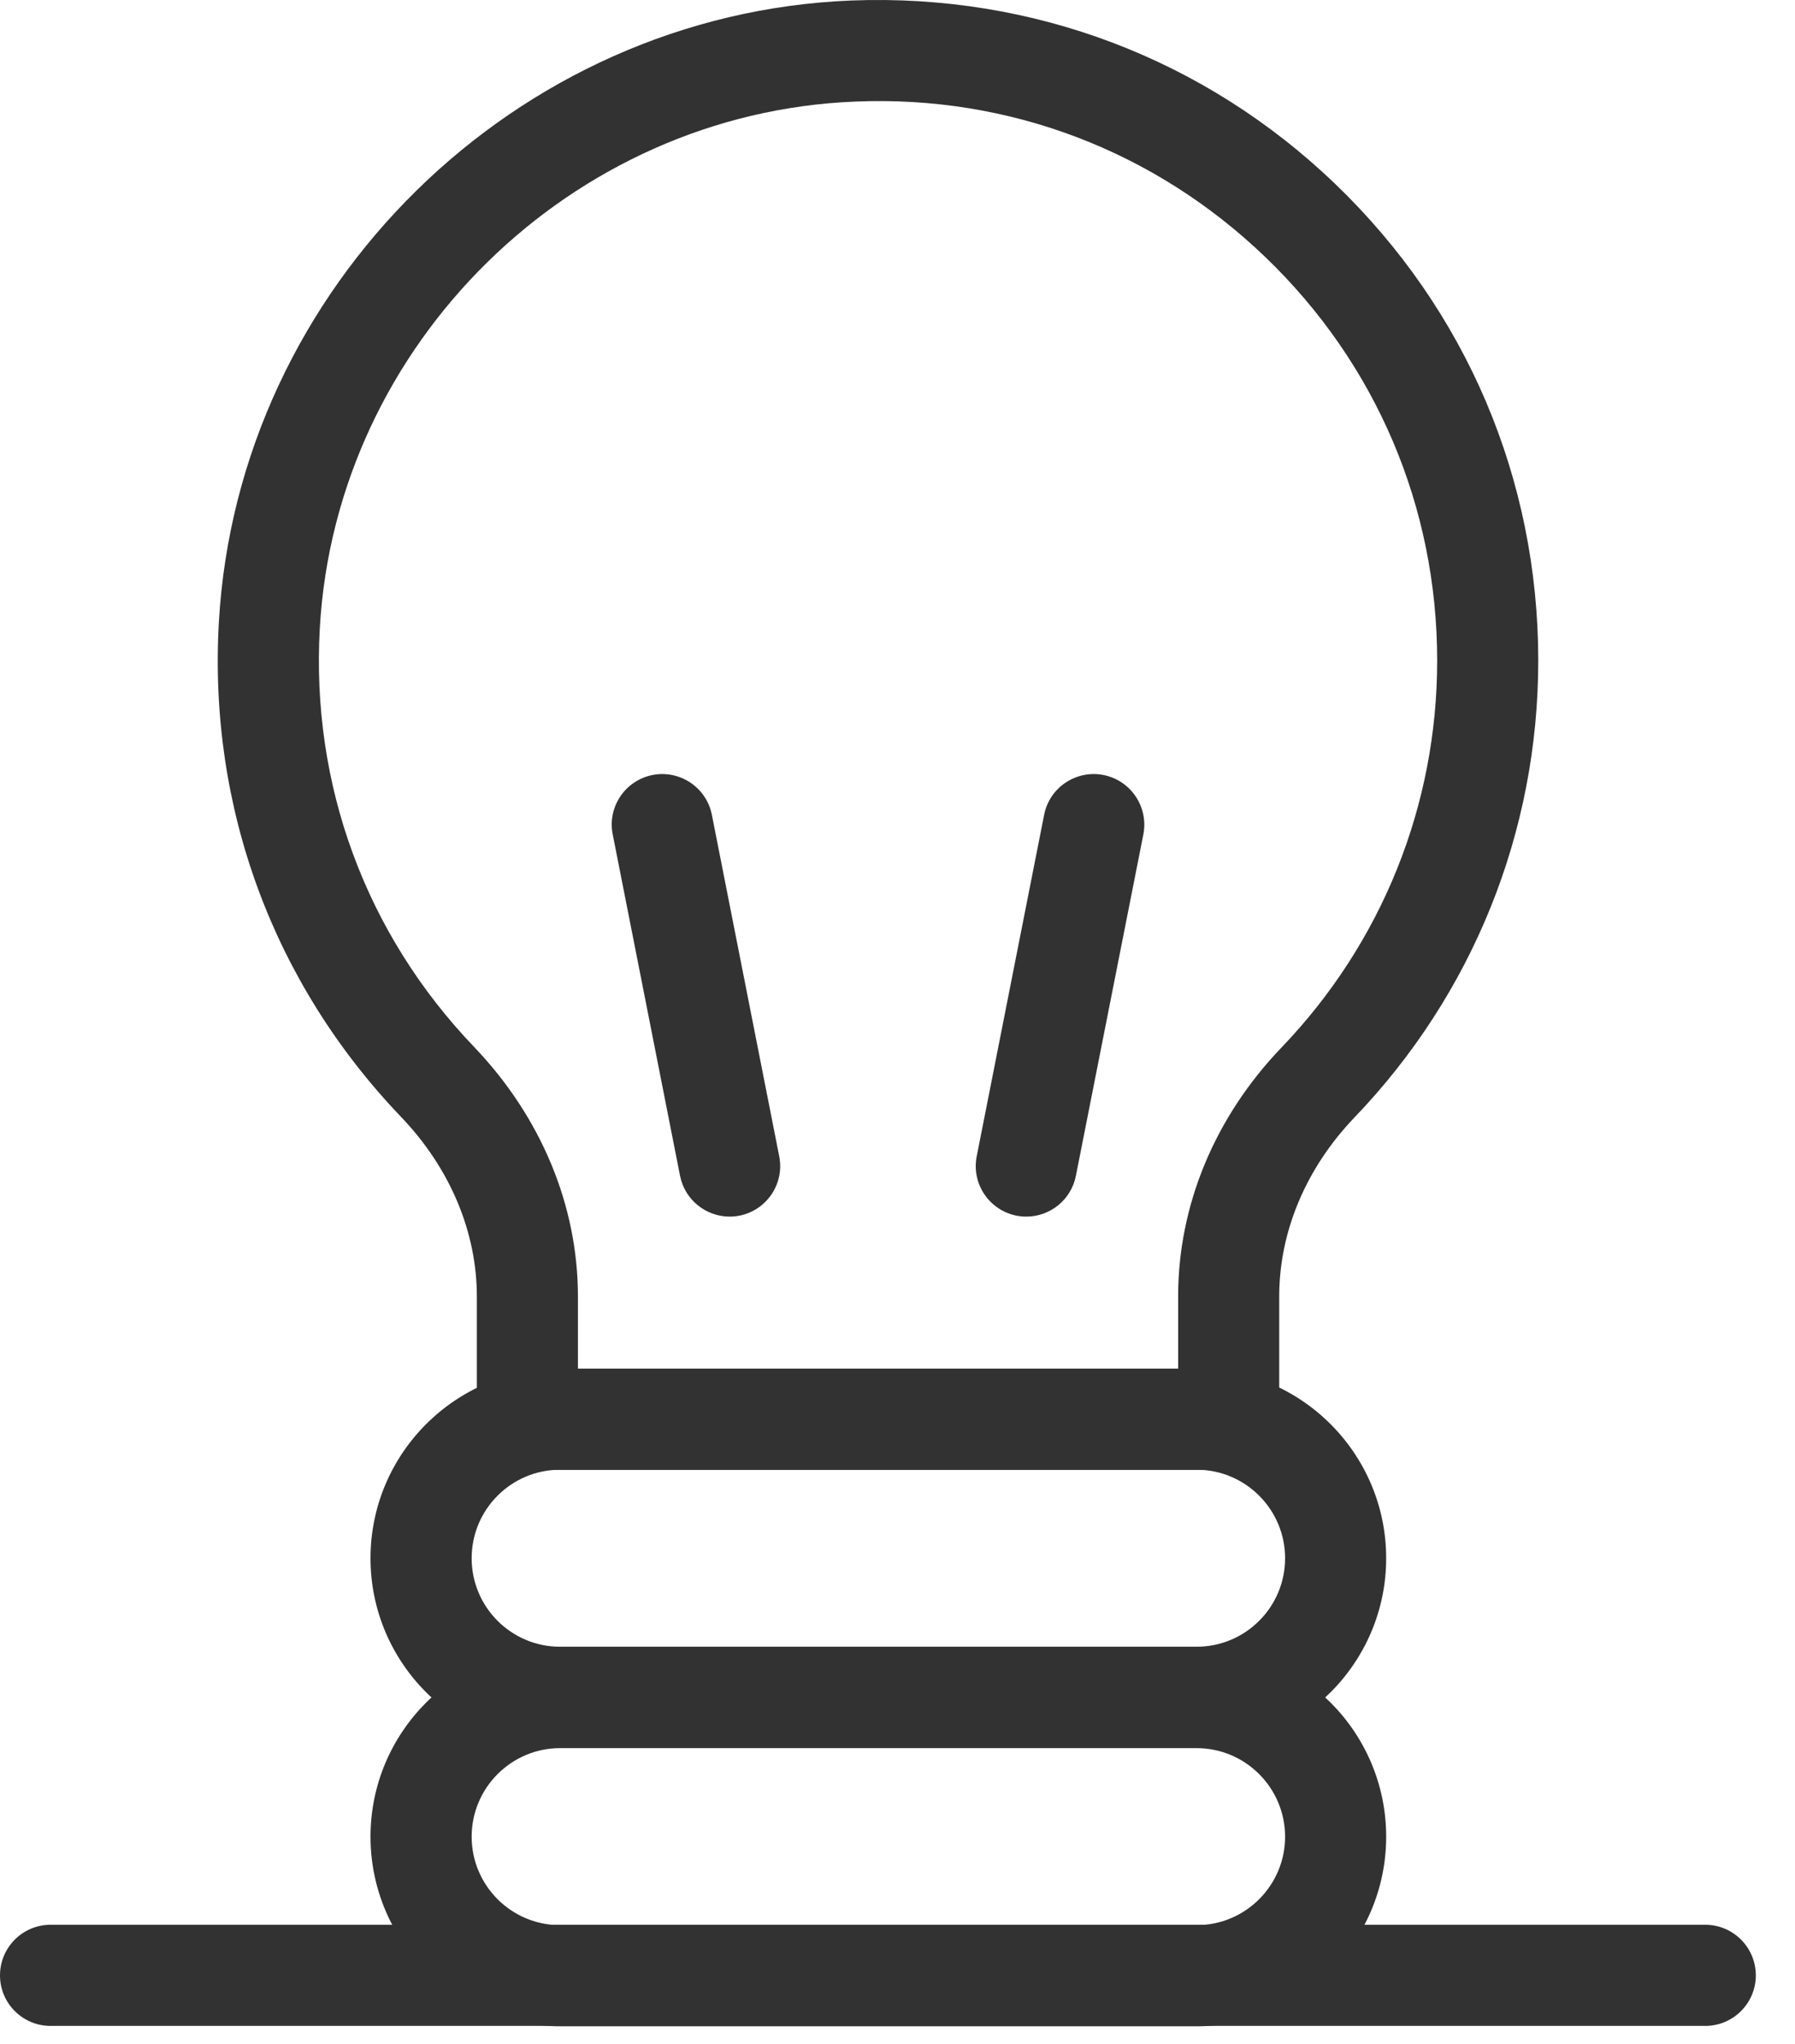
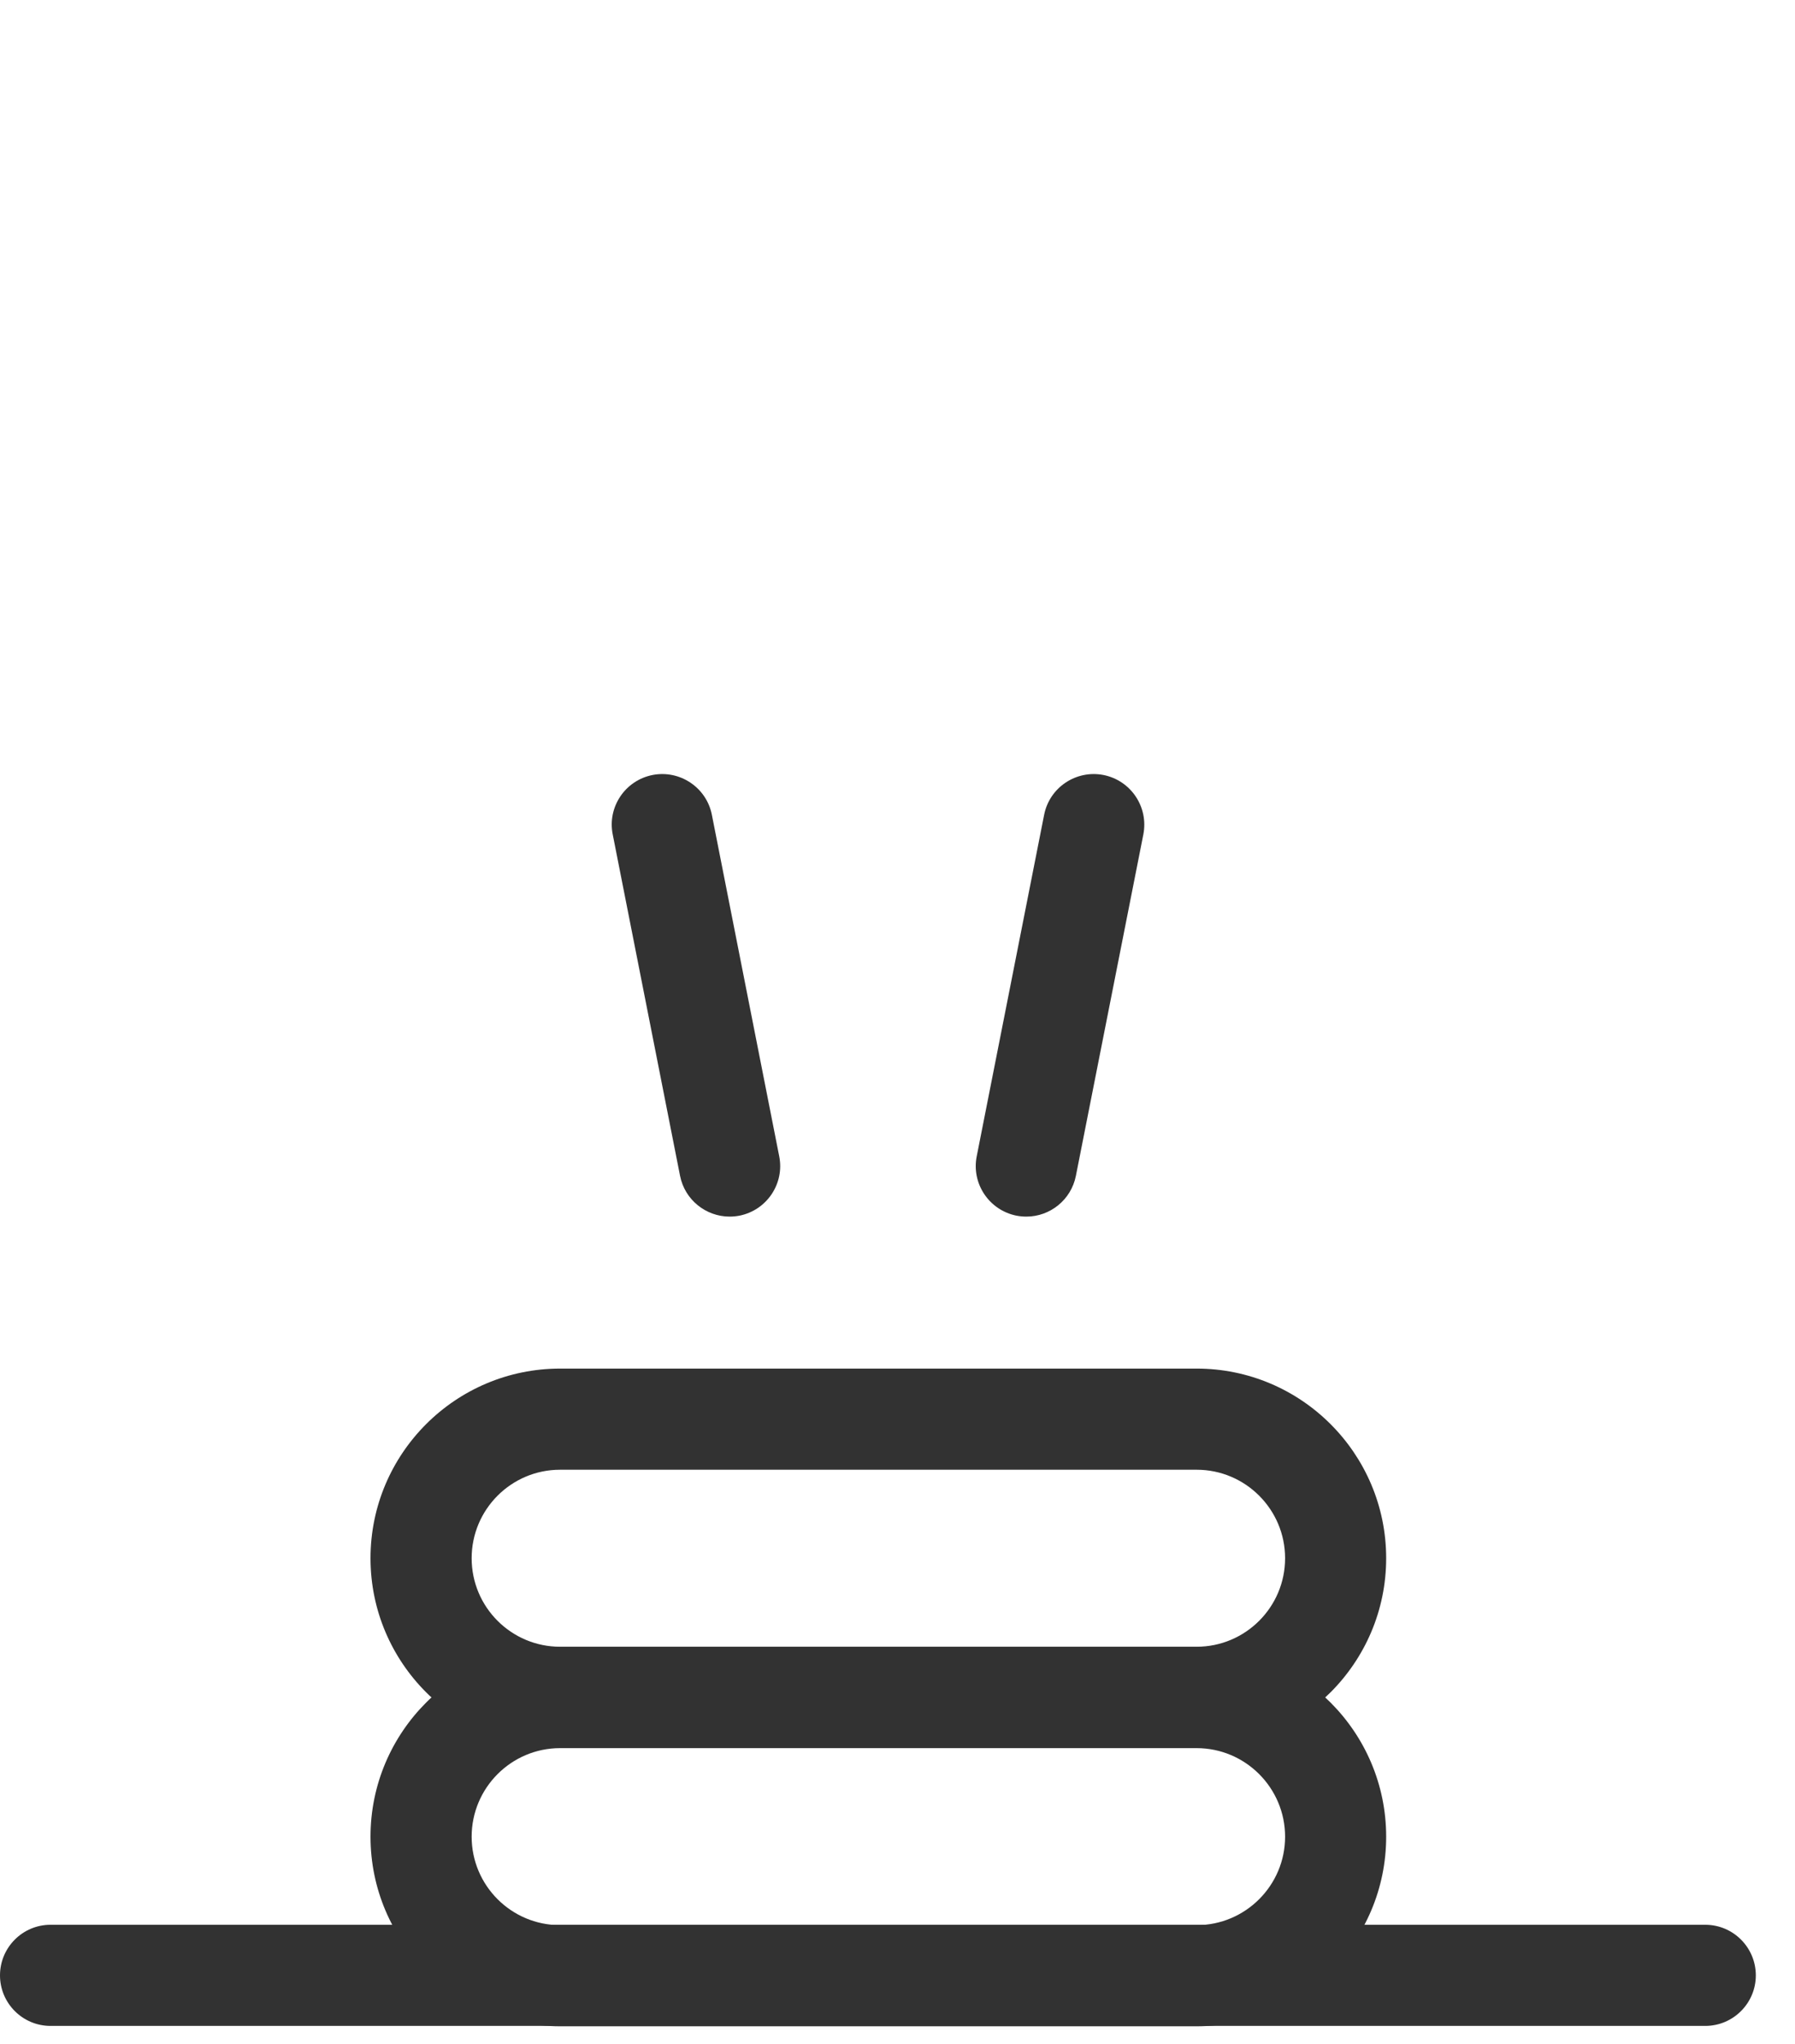
<svg xmlns="http://www.w3.org/2000/svg" width="29" height="33" viewBox="0 0 29 33" fill="none">
-   <path d="M9.337 22.1H19.034V20.932C19.034 19.461 19.627 18.034 20.705 16.912C22.326 15.222 23.219 13.005 23.219 10.666C23.219 8.186 22.234 5.872 20.445 4.153C18.657 2.435 16.304 1.536 13.819 1.64C9.228 1.821 5.428 5.555 5.167 10.139C5.023 12.673 5.908 15.076 7.661 16.905C8.741 18.034 9.337 19.464 9.337 20.933V22.1ZM19.851 23.733H8.521C8.069 23.733 7.704 23.368 7.704 22.916V20.933C7.704 19.887 7.269 18.858 6.481 18.035C4.412 15.874 3.366 13.037 3.536 10.046C3.844 4.632 8.333 0.223 13.755 0.008C16.684 -0.105 19.466 0.946 21.577 2.975C23.69 5.006 24.852 7.738 24.852 10.666C24.852 13.429 23.797 16.048 21.883 18.042C21.1 18.859 20.667 19.885 20.667 20.932V22.916C20.667 23.368 20.302 23.733 19.851 23.733Z" fill="#323232" />
  <path d="M9.049 23.73C8.26 23.73 7.62 24.371 7.62 25.159C7.62 25.948 8.26 26.588 9.049 26.588H19.333C20.121 26.588 20.762 25.948 20.762 25.159C20.762 24.371 20.121 23.73 19.333 23.73H9.049ZM19.333 28.221H9.049C7.359 28.221 5.986 26.847 5.986 25.159C5.986 23.47 7.359 22.097 9.049 22.097H19.333C21.022 22.097 22.395 23.47 22.395 25.159C22.395 26.847 21.022 28.221 19.333 28.221Z" fill="#323232" />
  <path d="M9.049 28.225C8.26 28.225 7.62 28.867 7.62 29.655C7.62 30.442 8.26 31.083 9.049 31.083H19.333C20.121 31.083 20.762 30.442 20.762 29.655C20.762 28.867 20.121 28.225 19.333 28.225H9.049ZM19.333 32.716H9.049C7.359 32.716 5.986 31.343 5.986 29.655C5.986 27.966 7.359 26.592 9.049 26.592H19.333C21.022 26.592 22.395 27.966 22.395 29.655C22.395 31.343 21.022 32.716 19.333 32.716Z" fill="#323232" />
  <path d="M11.788 19.643C11.406 19.643 11.064 19.374 10.987 18.985L9.899 13.472C9.811 13.03 10.099 12.601 10.542 12.513C10.984 12.427 11.414 12.714 11.501 13.156L12.589 18.669C12.677 19.11 12.389 19.54 11.946 19.628C11.893 19.638 11.839 19.643 11.788 19.643Z" fill="#323232" />
  <path d="M16.582 19.643C16.529 19.643 16.476 19.638 16.423 19.628C15.98 19.54 15.692 19.11 15.78 18.669L16.869 13.156C16.956 12.714 17.385 12.427 17.828 12.513C18.271 12.601 18.558 13.03 18.472 13.472L17.382 18.985C17.305 19.374 16.964 19.643 16.582 19.643Z" fill="#323232" />
  <path d="M27.55 32.71H0.816C0.366 32.71 0 32.344 0 31.894C0 31.443 0.366 31.077 0.816 31.077H27.55C28.001 31.077 28.367 31.443 28.367 31.894C28.367 32.344 28.001 32.71 27.55 32.71Z" fill="#323232" />
</svg>